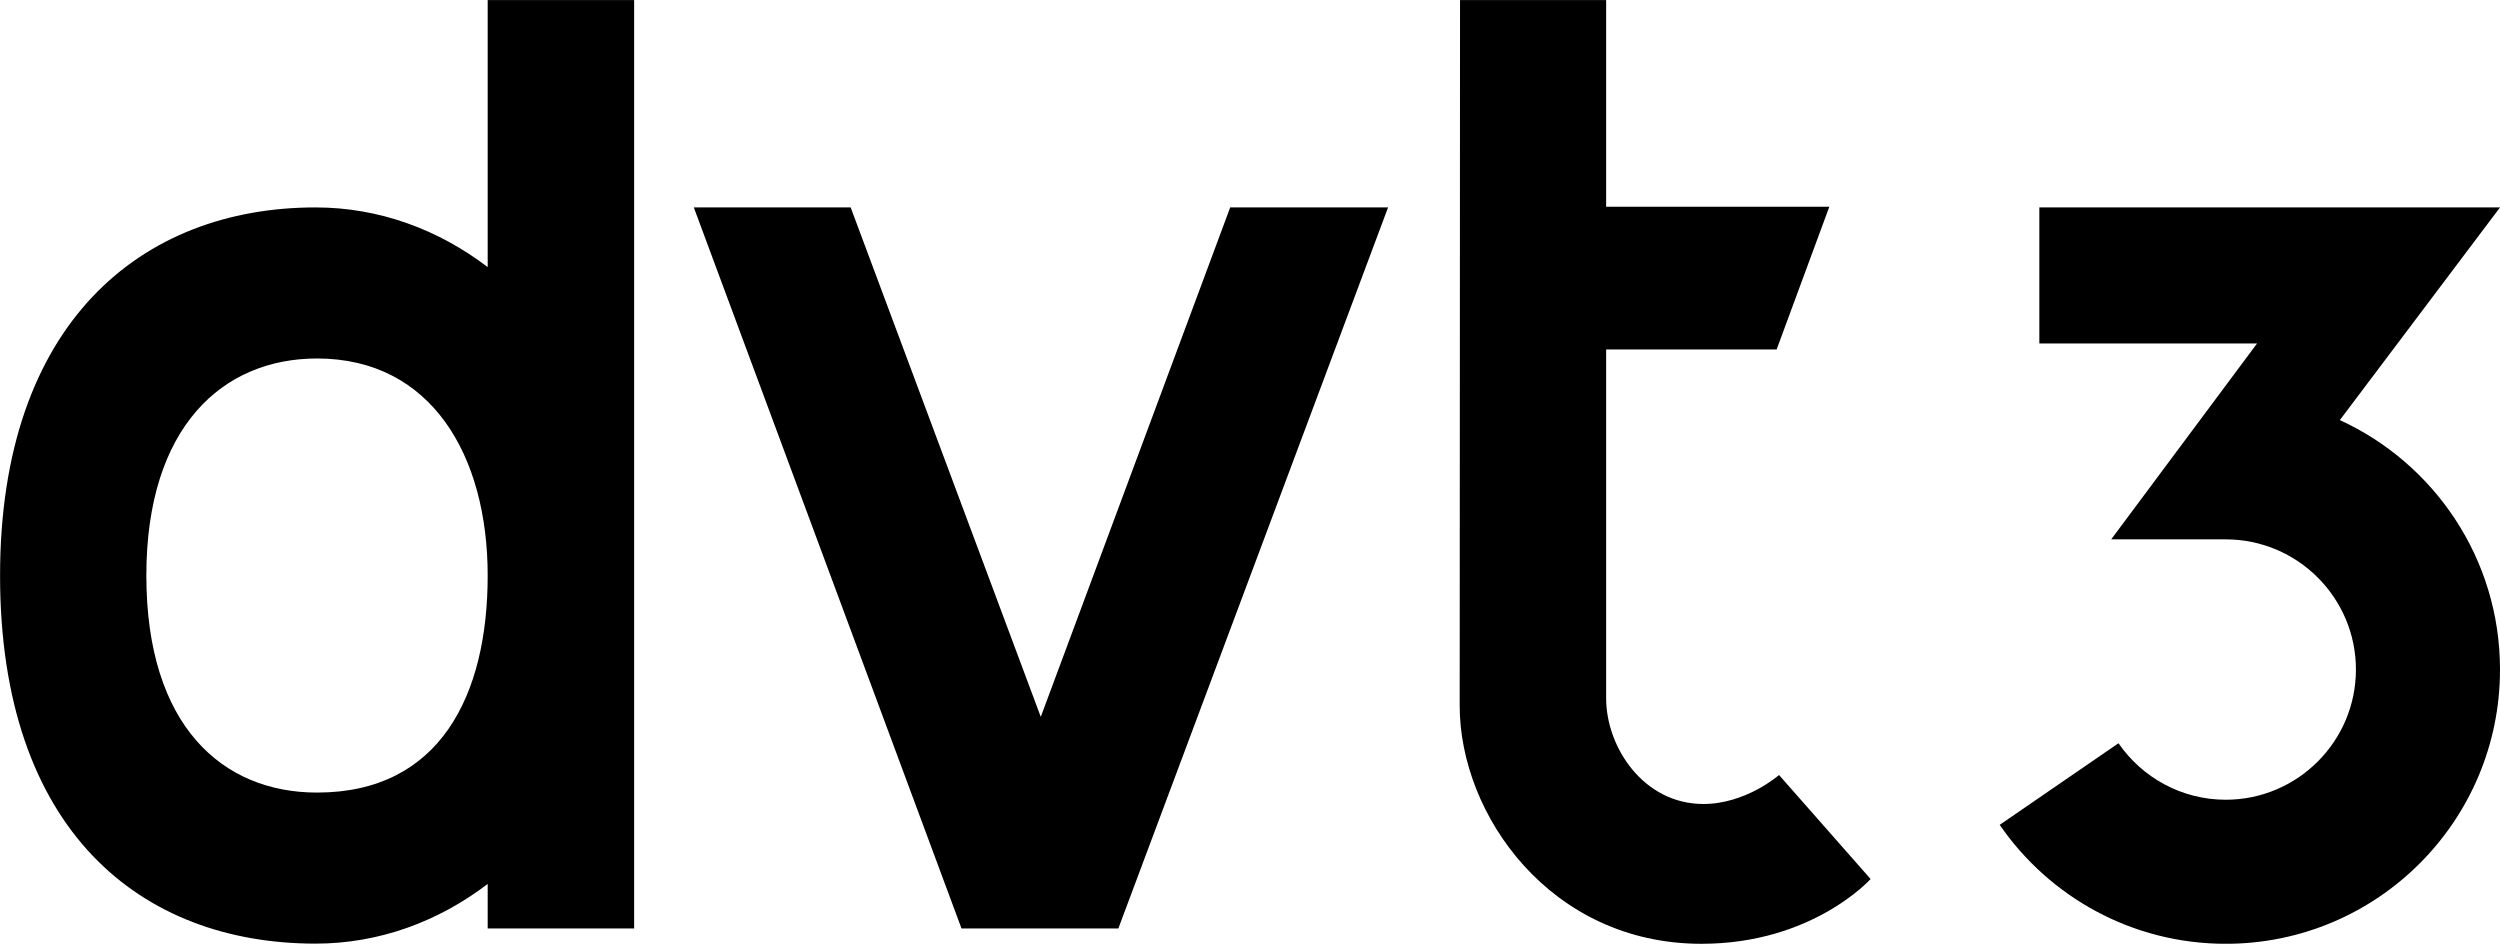
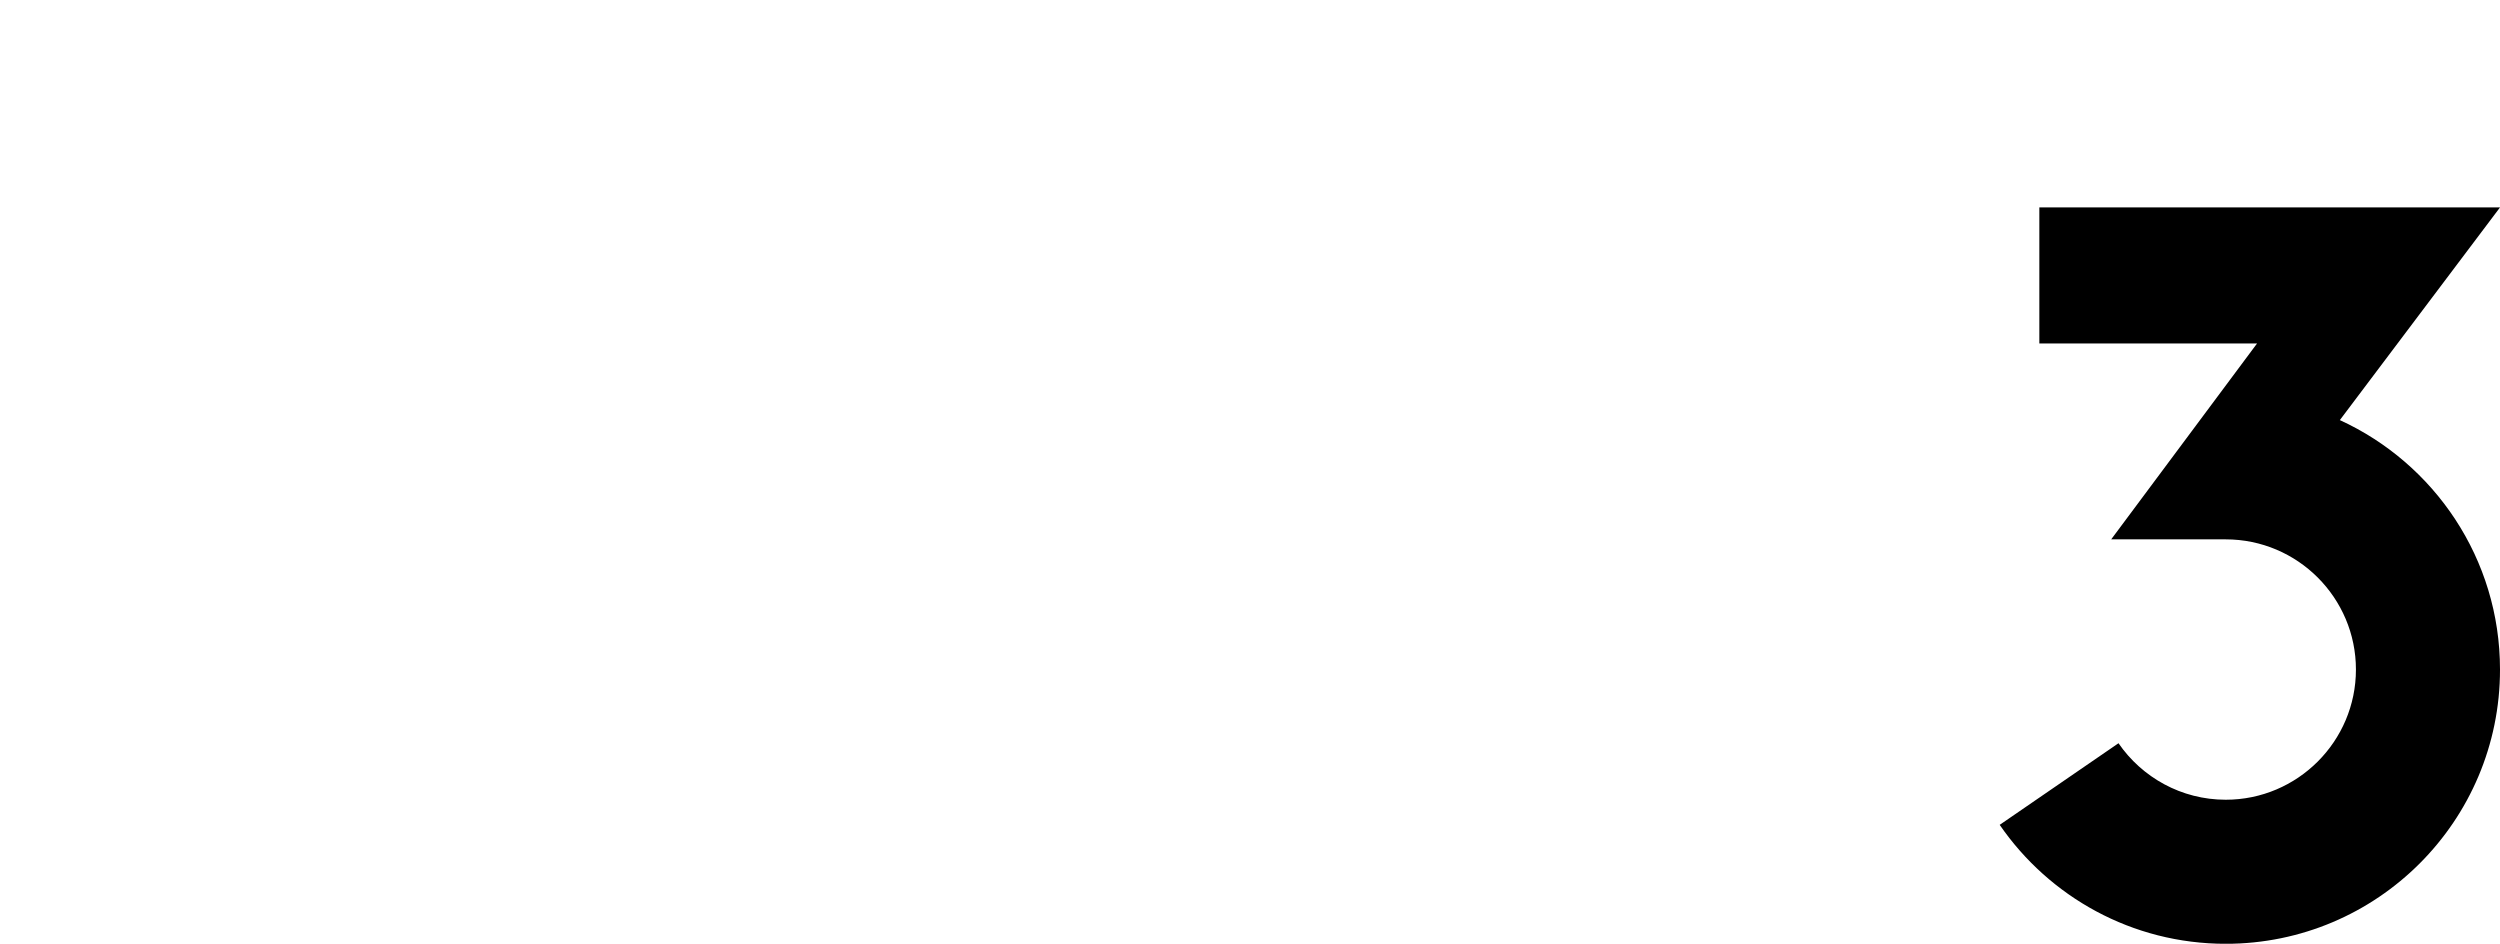
<svg xmlns="http://www.w3.org/2000/svg" xmlns:ns1="http://sodipodi.sourceforge.net/DTD/sodipodi-0.dtd" xmlns:ns2="http://www.inkscape.org/namespaces/inkscape" version="1.1" id="svg3740" x="0px" y="0px" viewBox="0 0 1466.3 553.5" style="enable-background:new 0 0 1466.3 553.5;" xml:space="preserve">
  <ns1:namedview bordercolor="#666666" borderopacity="1.0" fit-margin-bottom="0.4" fit-margin-left="0.4" fit-margin-right="0.4" fit-margin-top="0.4" id="base" ns2:current-layer="layer1" ns2:cx="571.19413" ns2:cy="261.45921" ns2:document-units="px" ns2:pageopacity="0.0" ns2:pageshadow="2" ns2:window-height="1024" ns2:window-maximized="0" ns2:window-width="1032" ns2:window-x="881" ns2:window-y="-7" ns2:zoom="0.56533203" pagecolor="#ffffff" showgrid="false">
    <ns2:grid empspacing="5" enabled="true" id="grid3759" originx="2.4px" originy="-347.122px" snapvisiblegridlinesonly="true" type="xygrid" visible="true">
		</ns2:grid>
  </ns1:namedview>
-   <path id="path3763" ns2:connector-curvature="0" ns1:nodetypes="cccccccc" d="M406.936,121.658h92  l111.5,298.8l111.1-298.8h92.6L655.936,544.558h-92L406.936,121.658z" />
-   <path id="path3765-3" ns2:connector-curvature="0" ns1:nodetypes="ccccccccccccc" d="M856.336,0.058h85.7  v121.2h130.9l-30.9,83.7h-100v204.6c0,28.8,22,62,57,62  c25.1,0,44.4-17,44.4-17l53.7,61c0,0-33.9,38-99.2,38  c-88.7,0-141.8-75.8-141.8-139.6L856.336,0.058z" />
-   <path id="path11180" ns2:connector-curvature="0" d="M286.036,0.058v156.6  c-29-22.1-63.7-35-101-35c-102.2,0-185,67.9-185,215.9  c0,150,82.8,215.9,185,215.9c37.3,0,72-12.9,101-35v26.1h85.9v-544.5H286.036z   M185.936,464.858c-55.3,0-100.1-38.9-100.1-127.3  c0-87.3,44.8-127.3,100.1-127.3c67.1,0,100.1,57,100.1,127.3  S258.036,464.858,185.936,464.858z" />
  <path d="M1372.368,246.395l93.932-124.737h-270.184v79.801h127.682l-85.544,114.888h67.191  c42.103,0,76.355,34.253,76.355,76.355s-34.253,76.355-76.355,76.355  c-26.071,0-49.121-13.141-62.903-33.14l-69.682,47.873  c29.004,42.136,77.564,69.767,132.585,69.767c88.838,0,160.855-72.017,160.855-160.855  C1466.3,327.747,1427.795,271.79,1372.368,246.395z" />
</svg>